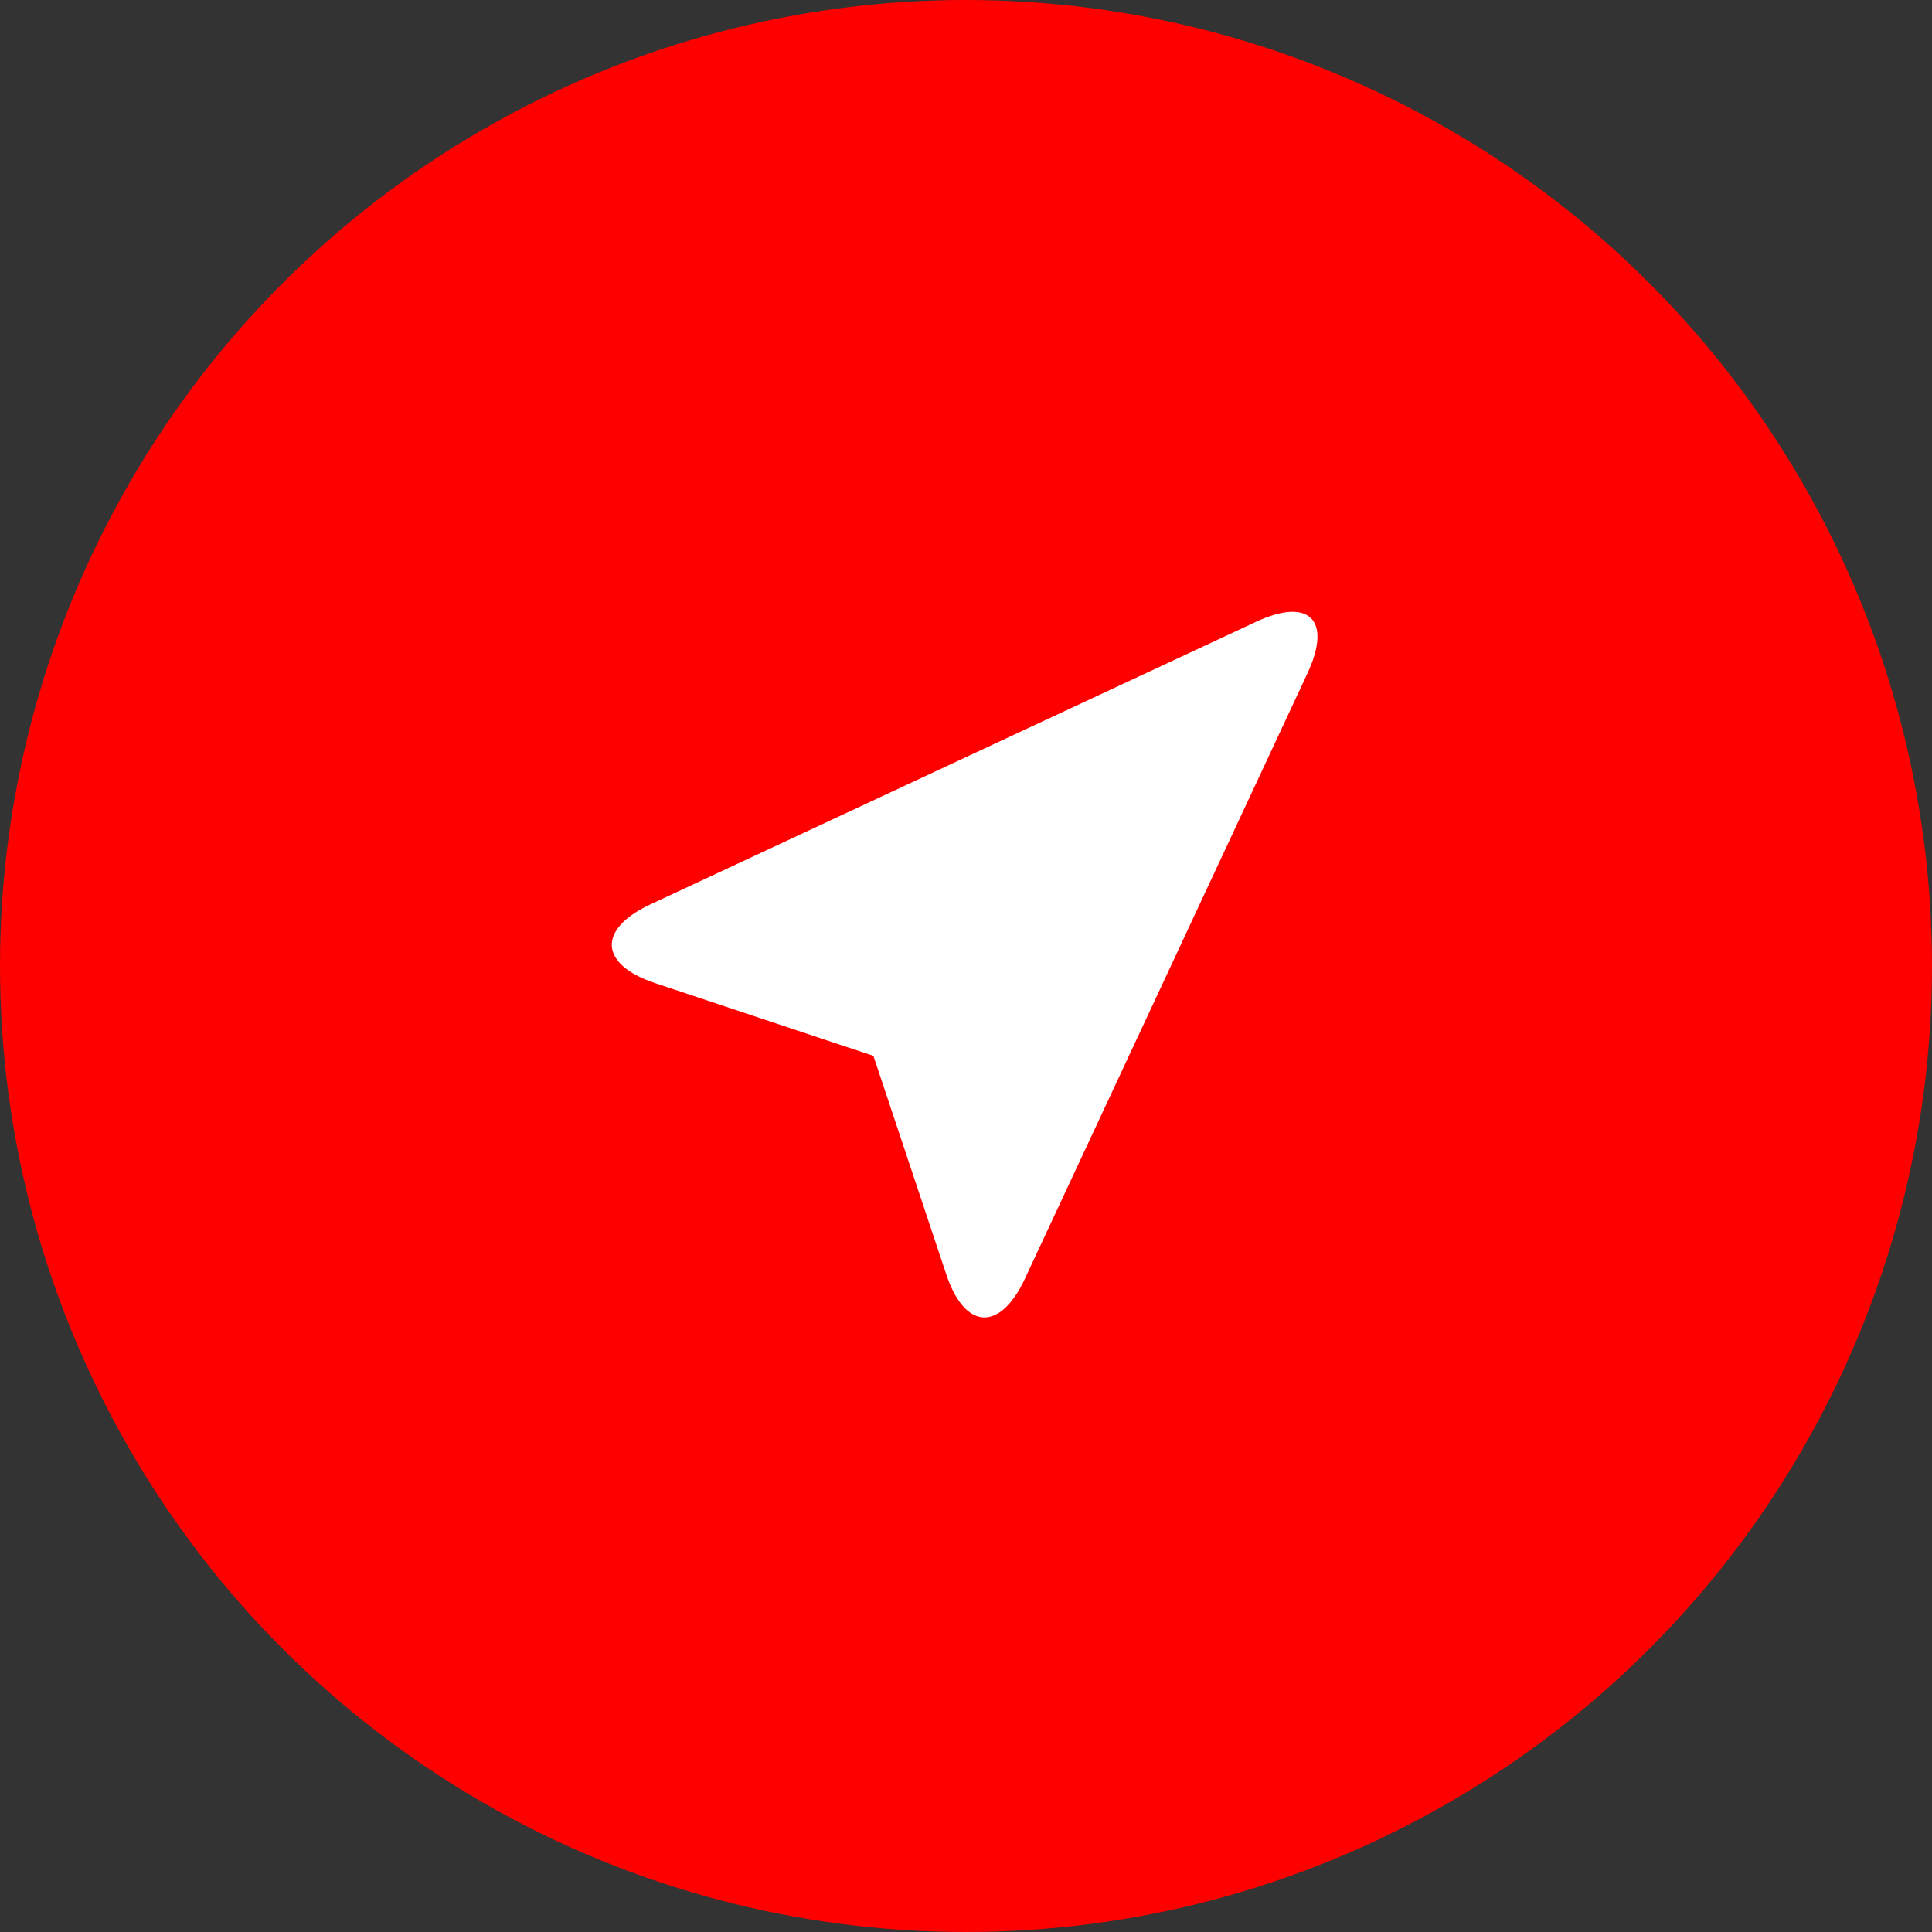
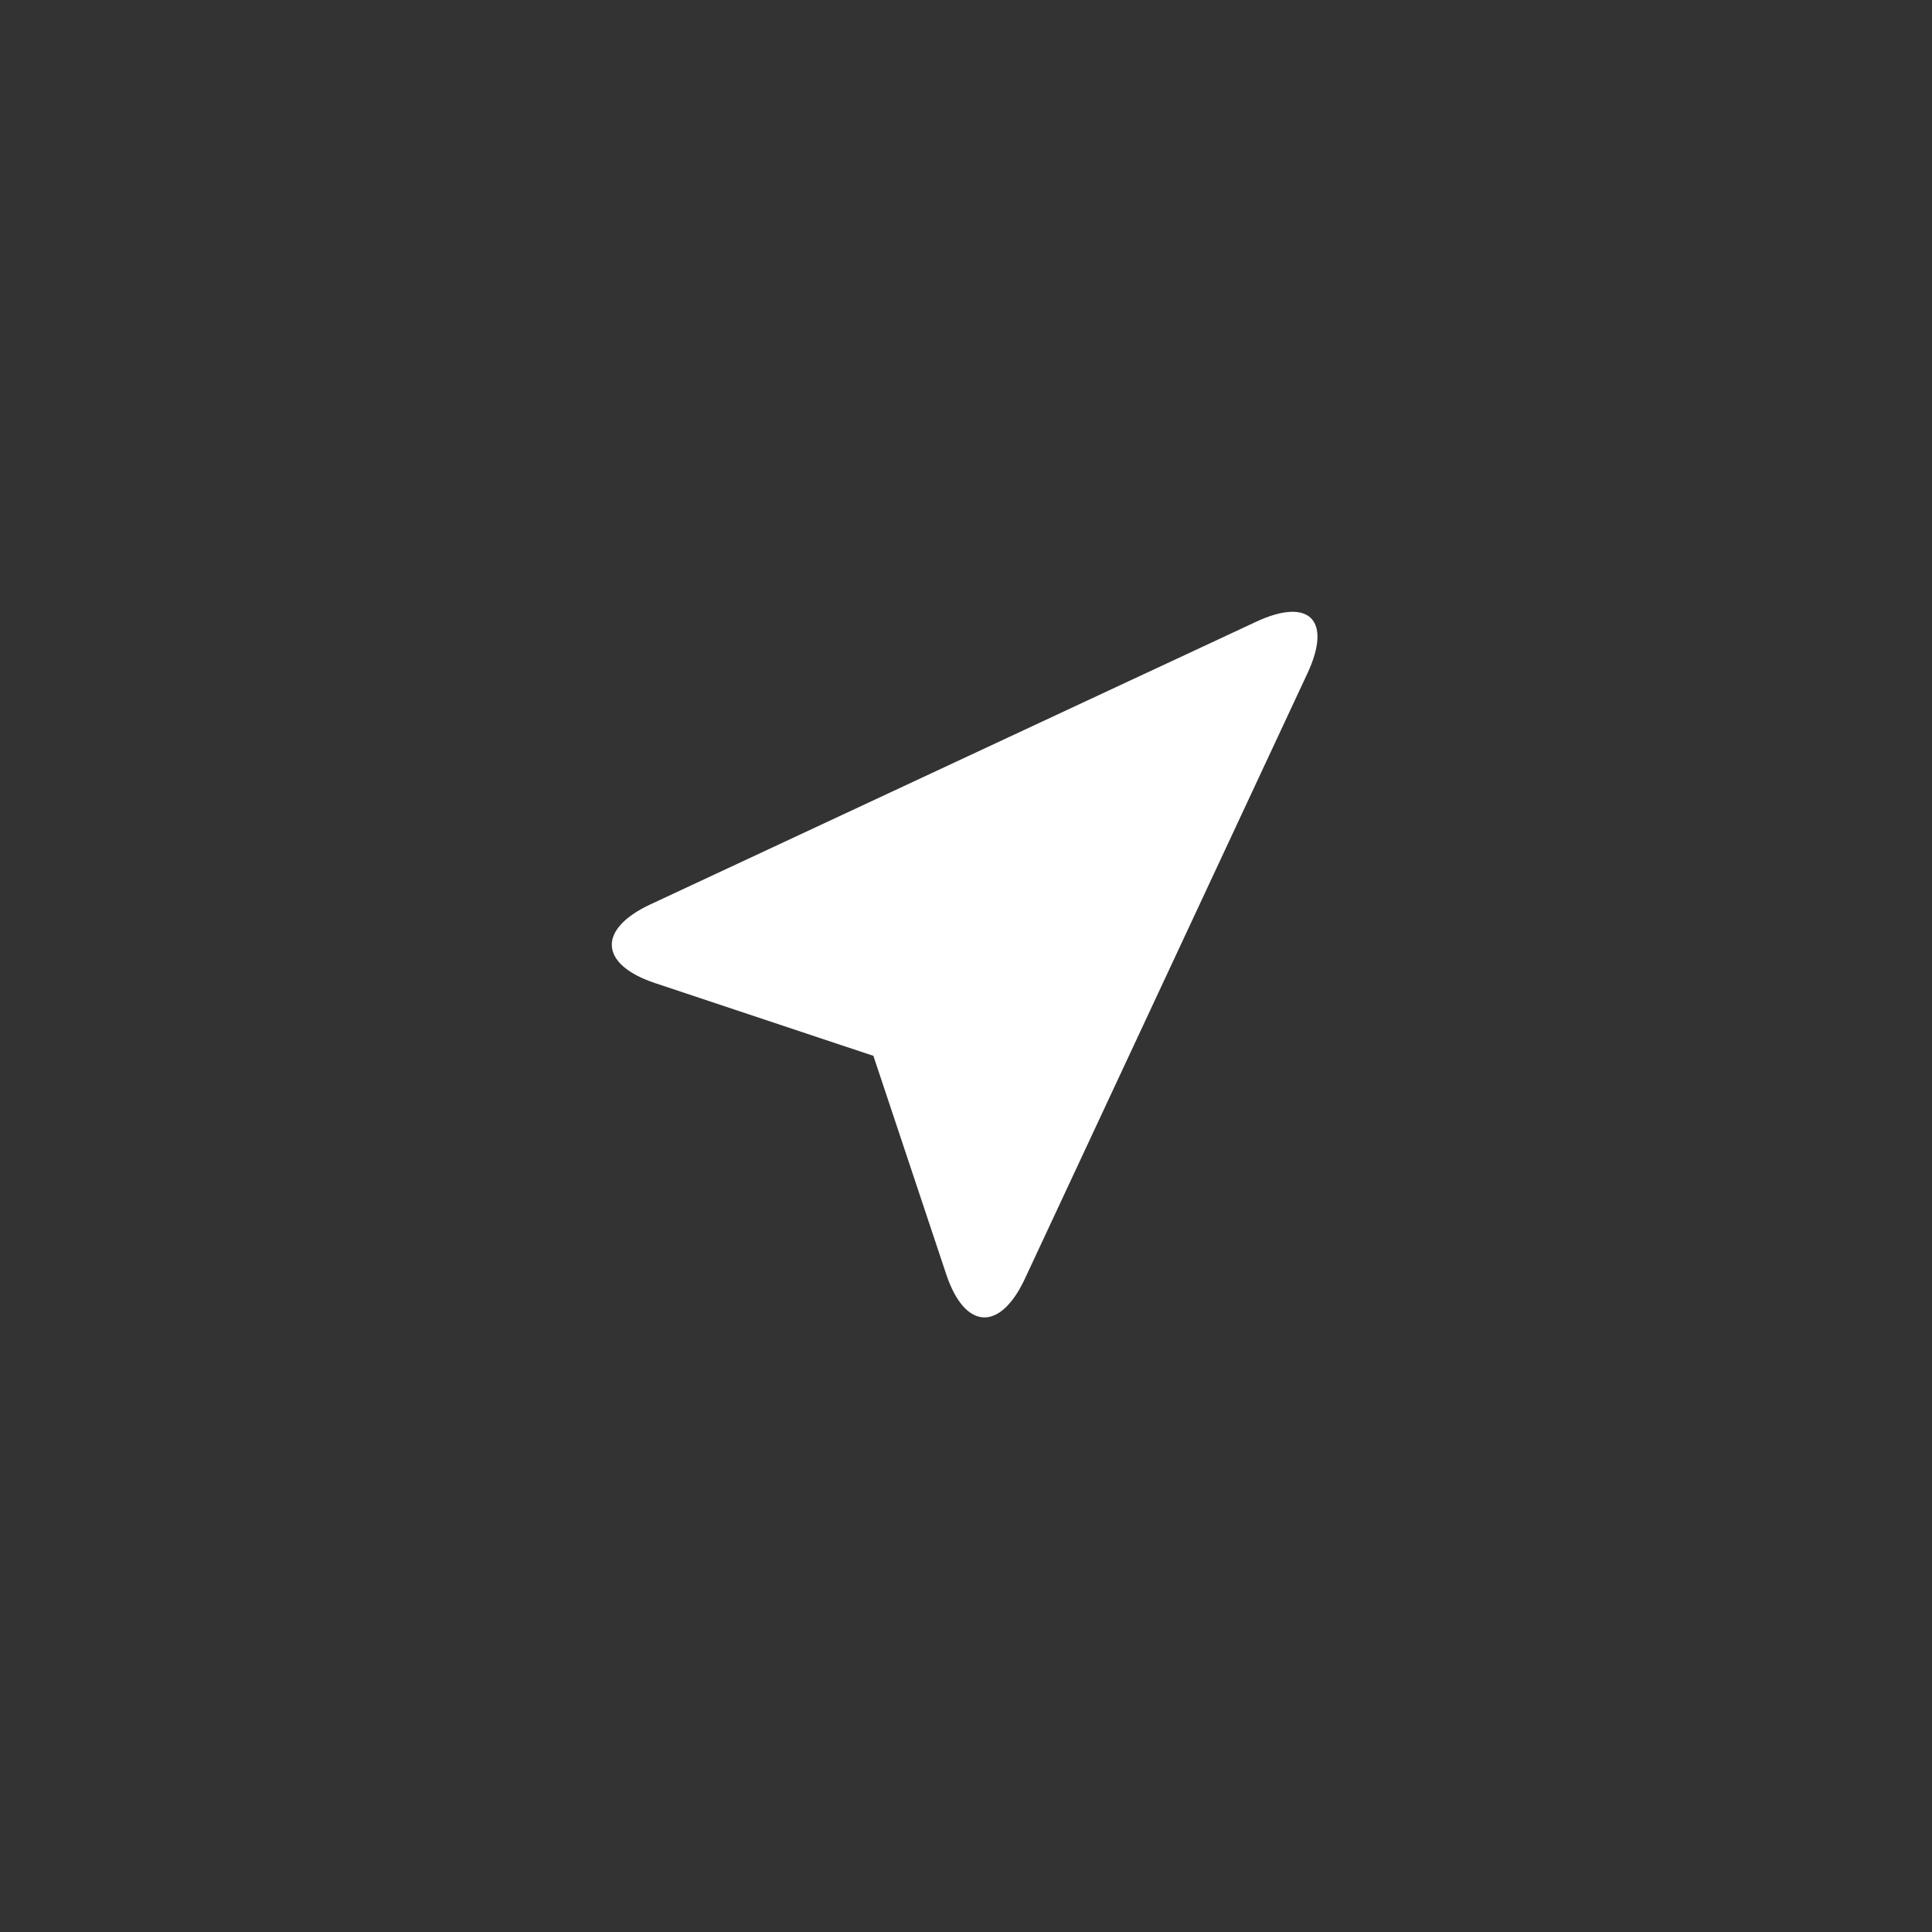
<svg xmlns="http://www.w3.org/2000/svg" width="120" height="120" viewBox="0 0 120 120" fill="none">
  <rect x="0" y="0" width="120" height="120" fill="#333333" stroke="none" />
  <g id="address">
-     <circle id="Ellipse 6" cx="60" cy="60" r="60" fill="#FE0000" />
    <g id="typcn:location-arrow">
      <path id="Vector" d="M58.77 79.142C59.924 82.61 62.113 82.732 63.657 79.426L81.209 41.819C82.753 38.506 81.321 37.078 78.012 38.622L40.402 56.171C37.092 57.715 37.218 59.904 40.683 61.061L54.248 65.58L58.77 79.142Z" fill="white" />
    </g>
  </g>
</svg>